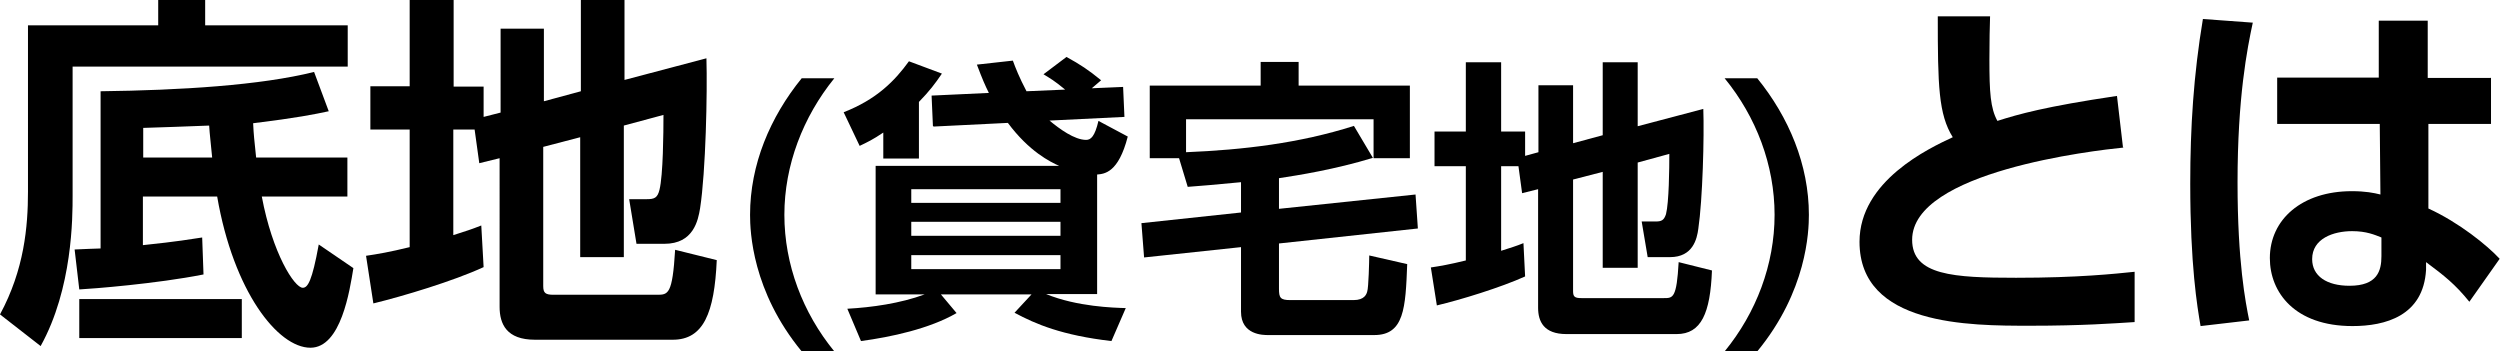
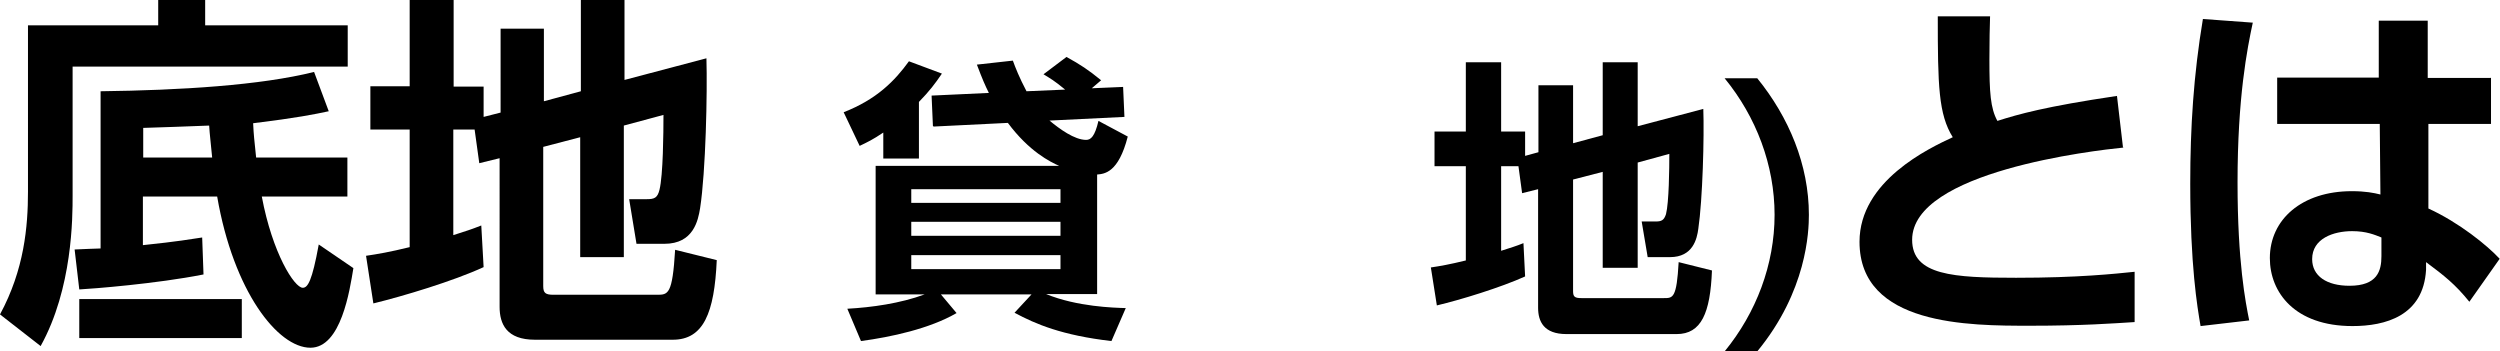
<svg xmlns="http://www.w3.org/2000/svg" id="_レイヤー_2" viewBox="0 0 75.06 10.55">
  <g id="_レイヤー_3">
    <g>
      <path d="M4.74,0h1.42V.76h4.28v1.24H2.18v3.87c0,.65,0,2.79-.96,4.52l-1.22-.95c.73-1.35,.84-2.64,.84-3.69V.76h3.91V0ZM2.25,7.49c.41-.02,.51-.02,.77-.03V2.74c2.41-.03,4.81-.18,6.41-.58l.44,1.18c-.42,.09-.96,.2-2.27,.36,.02,.4,.03,.44,.09,1.03h2.74v1.17h-2.57c.32,1.71,.98,2.74,1.23,2.74,.15,0,.28-.2,.48-1.3l1.04,.71c-.11,.67-.37,2.39-1.29,2.39-.98,0-2.31-1.69-2.8-4.54h-2.23v1.46c1.06-.11,1.44-.18,1.78-.23l.04,1.11c-1.41,.28-3.34,.43-3.73,.45l-.14-1.2Zm.13,2.66v-1.17H7.26v1.17H2.39Zm1.92-5.42h2.07c-.02-.24-.08-.74-.09-.96-.25,.01-1.85,.07-1.98,.07v.89Z" />
      <path d="M14.27,3.89h-.66v3.17c.38-.12,.56-.18,.84-.29l.07,1.25c-.91,.42-2.41,.87-3.31,1.09l-.22-1.43c.34-.05,.7-.11,1.31-.26V3.89h-1.18v-1.3h1.18V0h1.32V2.6h.9v.91l.51-.13V.86h1.3V3.04l1.11-.3V0h1.31V2.4l2.46-.65c.03,1.03-.02,3.4-.19,4.5-.06,.37-.2,1.07-1.07,1.07h-.84l-.22-1.34h.53c.23,0,.32-.04,.38-.28,.11-.44,.12-1.72,.12-2.25l-1.19,.32v3.95h-1.31v-3.6l-1.11,.29v4.18c0,.21,.07,.26,.31,.26h3.1c.34,0,.47,0,.55-1.35l1.25,.31c-.07,1.59-.4,2.39-1.32,2.39h-4.14c-.85,0-1.06-.47-1.06-.99V4.75l-.61,.15-.14-1.01Z" />
-       <path d="M25.05,2.35c-.94,1.16-1.5,2.61-1.5,4.1s.55,2.94,1.5,4.1h-.98c-1.49-1.81-1.55-3.6-1.55-4.1,0-1.51,.6-2.93,1.55-4.1h.98Z" />
      <path d="M27.59,4.76h-1.07v-.78c-.31,.21-.48,.29-.71,.4l-.48-1.01c1-.39,1.54-.95,1.96-1.53l.99,.37c-.21,.31-.37,.52-.69,.85v1.71Zm.42-.98l-.04-.91,1.72-.08c-.11-.22-.19-.4-.36-.85l1.08-.12c.08,.22,.19,.5,.41,.92l1.16-.05c-.34-.28-.44-.33-.65-.46l.69-.52c.42,.23,.66,.39,1.04,.7l-.28,.24,.94-.04,.04,.9-2.25,.11c.3,.25,.75,.58,1.1,.58,.14,0,.26-.1,.37-.57l.88,.47c-.28,1.09-.7,1.12-.92,1.14v3.59h-1.53c.93,.38,2.03,.41,2.39,.42l-.43,.99c-1.48-.17-2.28-.51-2.91-.85l.51-.55h-2.72l.47,.56c-.81,.47-1.97,.72-2.87,.84l-.41-.97c.73-.04,1.59-.16,2.32-.43h-1.47v-3.86h5.51c-.27-.12-.9-.43-1.54-1.29l-2.23,.11Zm3.83,1.9h-4.48v.41h4.48v-.41Zm0,.98h-4.48v.42h4.48v-.42Zm0,1h-4.48v.42h4.48v-.42Z" />
-       <path d="M37.26,5.47c-.82,.08-1.21,.11-1.6,.14l-.26-.86h-.88V2.57h3.33v-.71h1.14v.71h3.34v2.18h-1.09v-1.17h-5.63v.99c1.71-.07,3.41-.27,5.04-.79l.57,.96c-1.15,.35-2.23,.52-2.82,.61v.92l4.1-.43,.07,1.02-4.17,.45v1.36c0,.27,.04,.34,.34,.34h1.9c.33,0,.39-.18,.41-.26,.04-.11,.06-.92,.06-1.08l1.14,.26c-.05,1.32-.09,2.13-.99,2.13h-3.19c-.14,0-.81,0-.81-.7v-1.94l-2.91,.31-.08-1.03,2.99-.32v-.91Z" />
      <path d="M45.6,4.99h-.53v2.54c.31-.1,.45-.14,.67-.23l.05,1c-.73,.33-1.93,.7-2.65,.87l-.18-1.14c.27-.04,.56-.09,1.05-.21v-2.83h-.94v-1.04h.94V1.87h1.06V3.95h.72v.73l.4-.11V2.56h1.04v1.74l.89-.24V1.87h1.05v1.92l1.97-.52c.03,.83-.02,2.72-.15,3.6-.04,.3-.16,.85-.85,.85h-.67l-.18-1.07h.42c.18,0,.25-.04,.31-.22,.09-.35,.1-1.37,.1-1.81l-.95,.26v3.16h-1.05v-2.88l-.89,.23v3.35c0,.17,.05,.21,.25,.21h2.48c.27,0,.38,0,.44-1.08l1,.25c-.05,1.28-.32,1.91-1.06,1.91h-3.31c-.68,0-.85-.38-.85-.79v-3.56l-.48,.12-.11-.81Z" />
      <path d="M52.76,2.35c.95,1.17,1.55,2.6,1.55,4.1,0,.5-.06,2.29-1.55,4.1h-.98c.95-1.16,1.5-2.61,1.5-4.1s-.55-2.94-1.5-4.1h.98Z" />
      <path d="M63.76,4.43c-.9,.09-6.35,.72-6.35,2.77,0,1.07,1.25,1.14,3.12,1.14s2.97-.12,3.56-.18v1.51c-.64,.04-1.56,.11-3.14,.11-1.83,0-5.12,0-5.12-2.52,0-1.83,2.09-2.81,2.8-3.14-.43-.69-.45-1.55-.45-3.63h1.57c-.01,.34-.02,.7-.02,1.3,0,.98,.03,1.46,.24,1.84,.63-.2,1.43-.43,3.59-.75l.18,1.54Z" />
      <path d="M67.64,.67c-.17,.79-.46,2.25-.46,4.81,0,2.39,.24,3.59,.35,4.14l-1.46,.17c-.1-.58-.31-1.83-.31-4.28,0-1.69,.1-3.26,.38-4.94l1.5,.11Zm7.15,1.66v1.39h-1.88v2.54c.92,.42,1.77,1.11,2.14,1.51l-.91,1.29c-.43-.53-.75-.78-1.3-1.19v.23c-.08,1.39-1.23,1.69-2.21,1.69-1.73,0-2.48-1.01-2.48-2.04,0-1.16,.96-2.01,2.46-2.01,.41,0,.66,.05,.86,.1l-.02-2.12h-3.08v-1.39h3.05V.62s1.47,0,1.47,0v1.72h1.89Zm-3.29,4.8c-.2-.08-.45-.19-.88-.19-.56,0-1.2,.22-1.2,.84,0,.51,.44,.8,1.12,.8,.84,0,.96-.45,.96-.89v-.56Z" />
    </g>
  </g>
</svg>